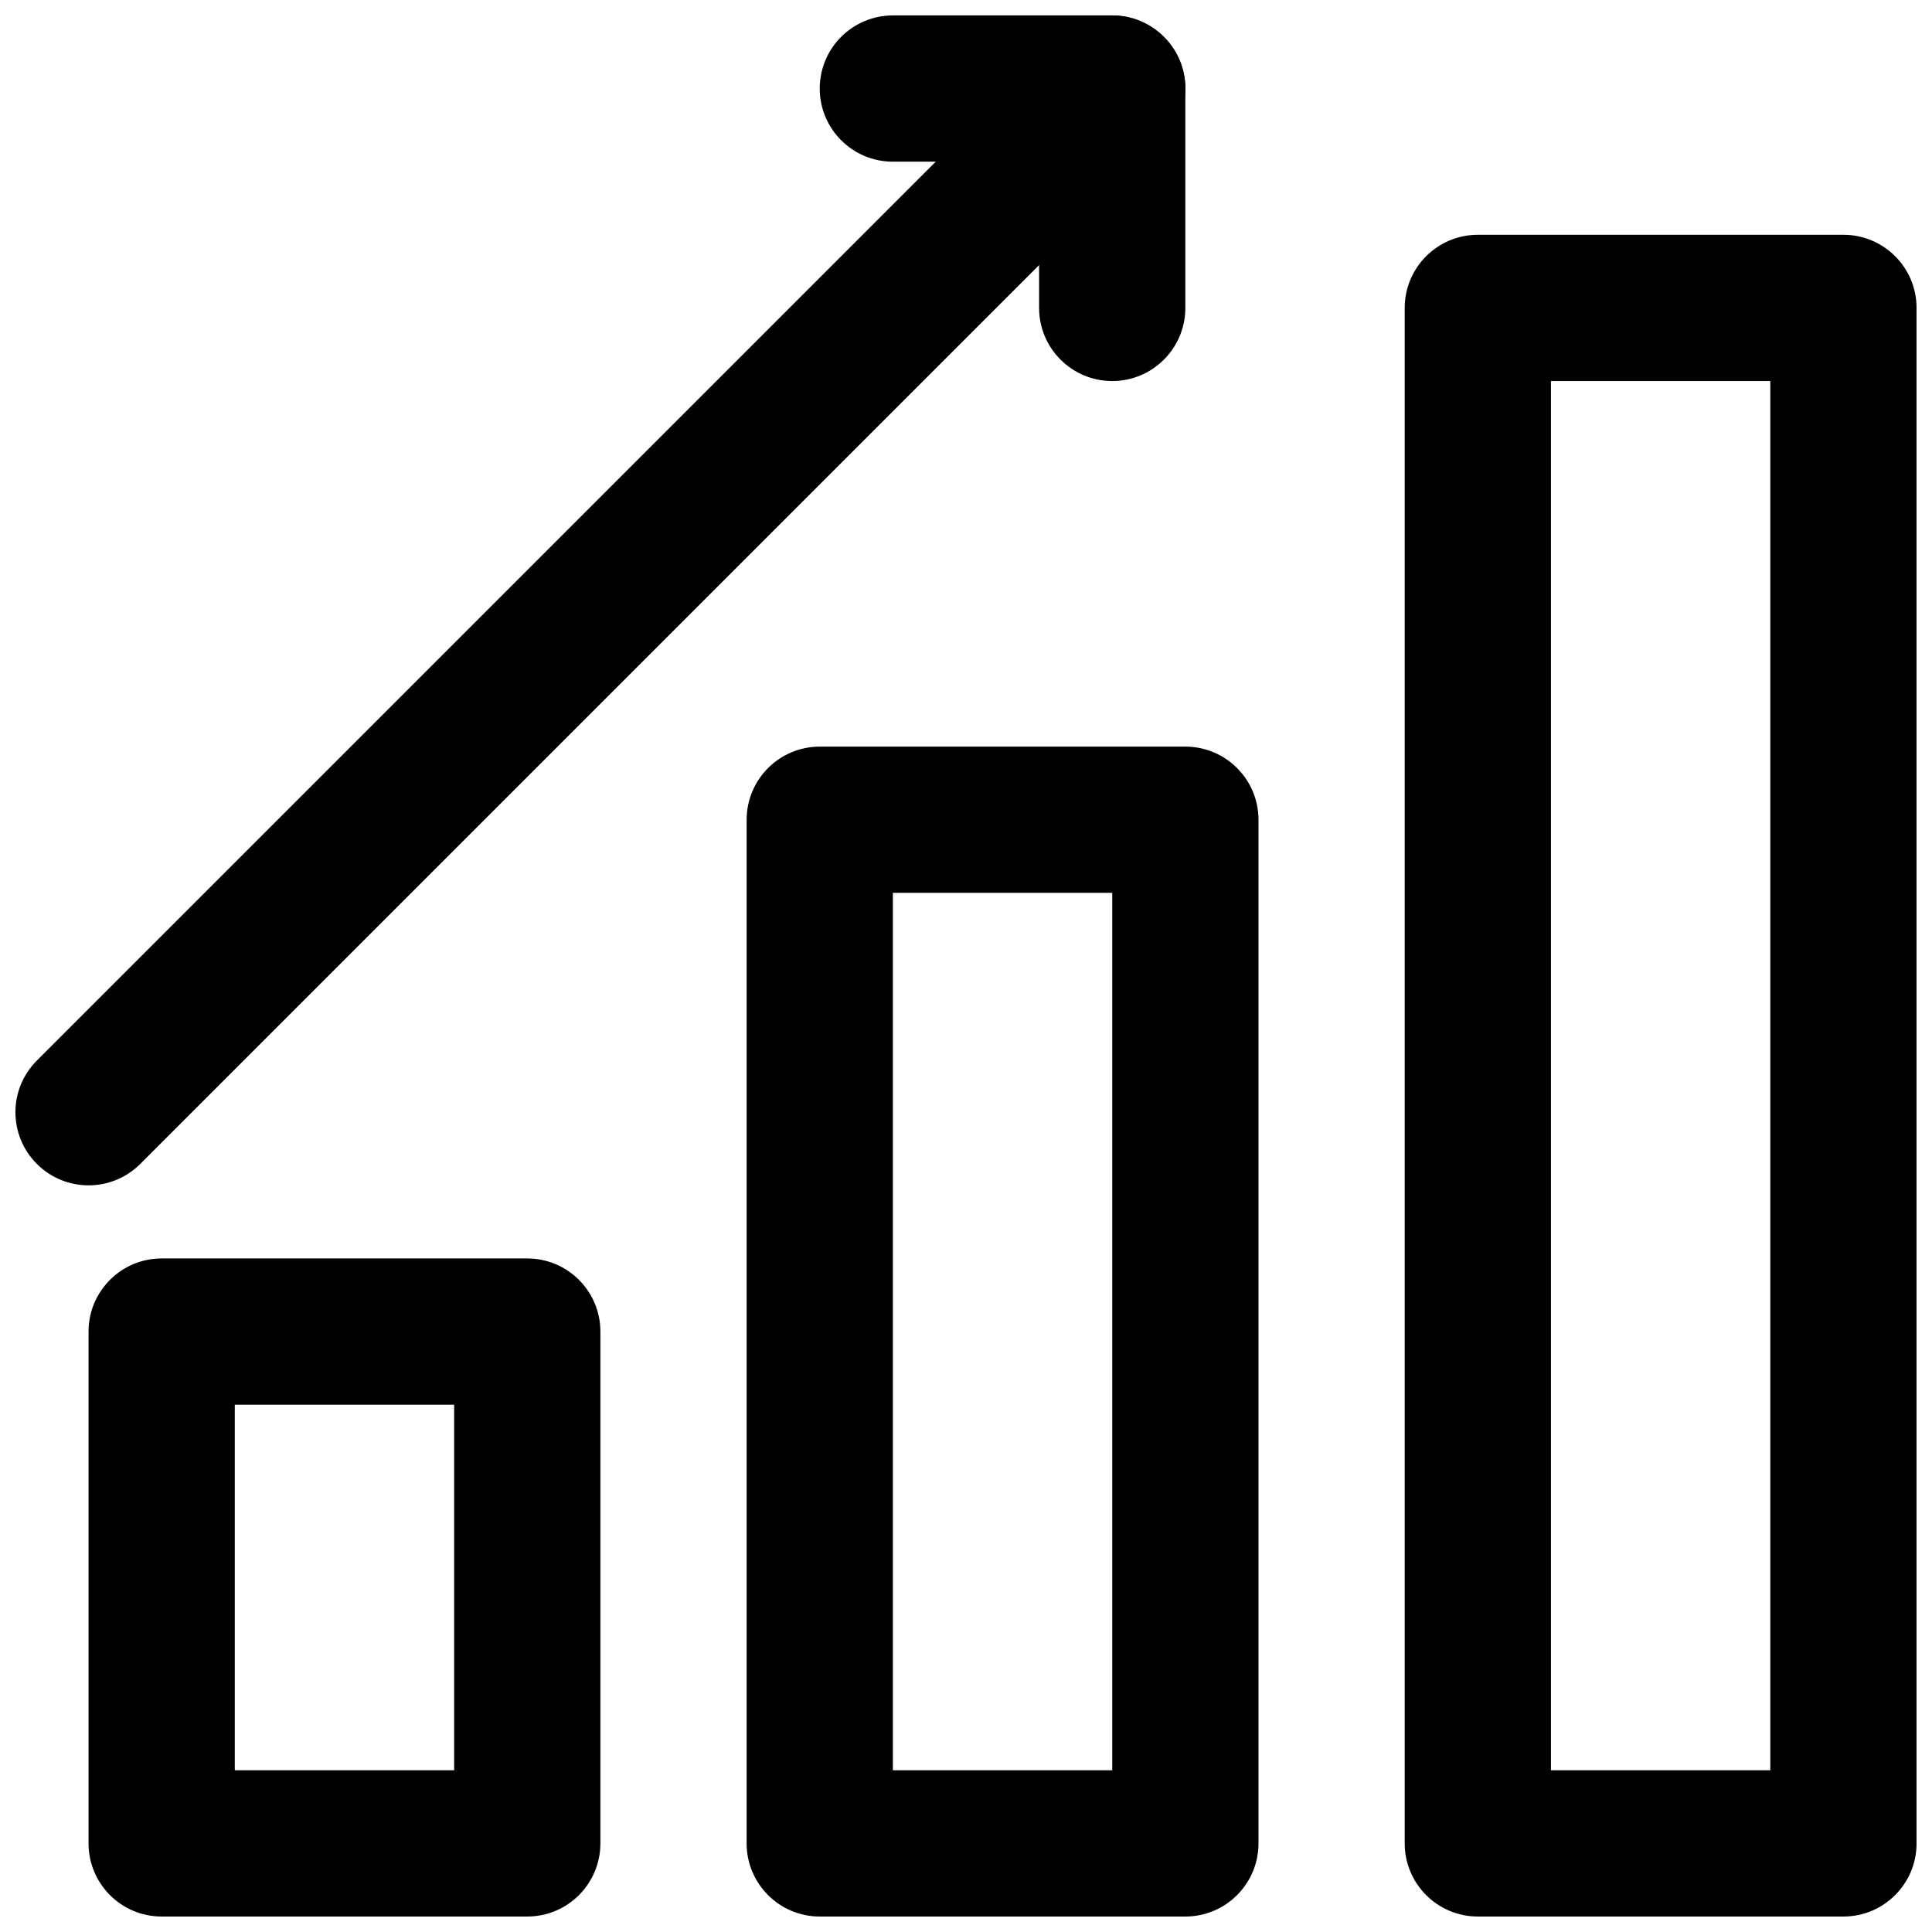
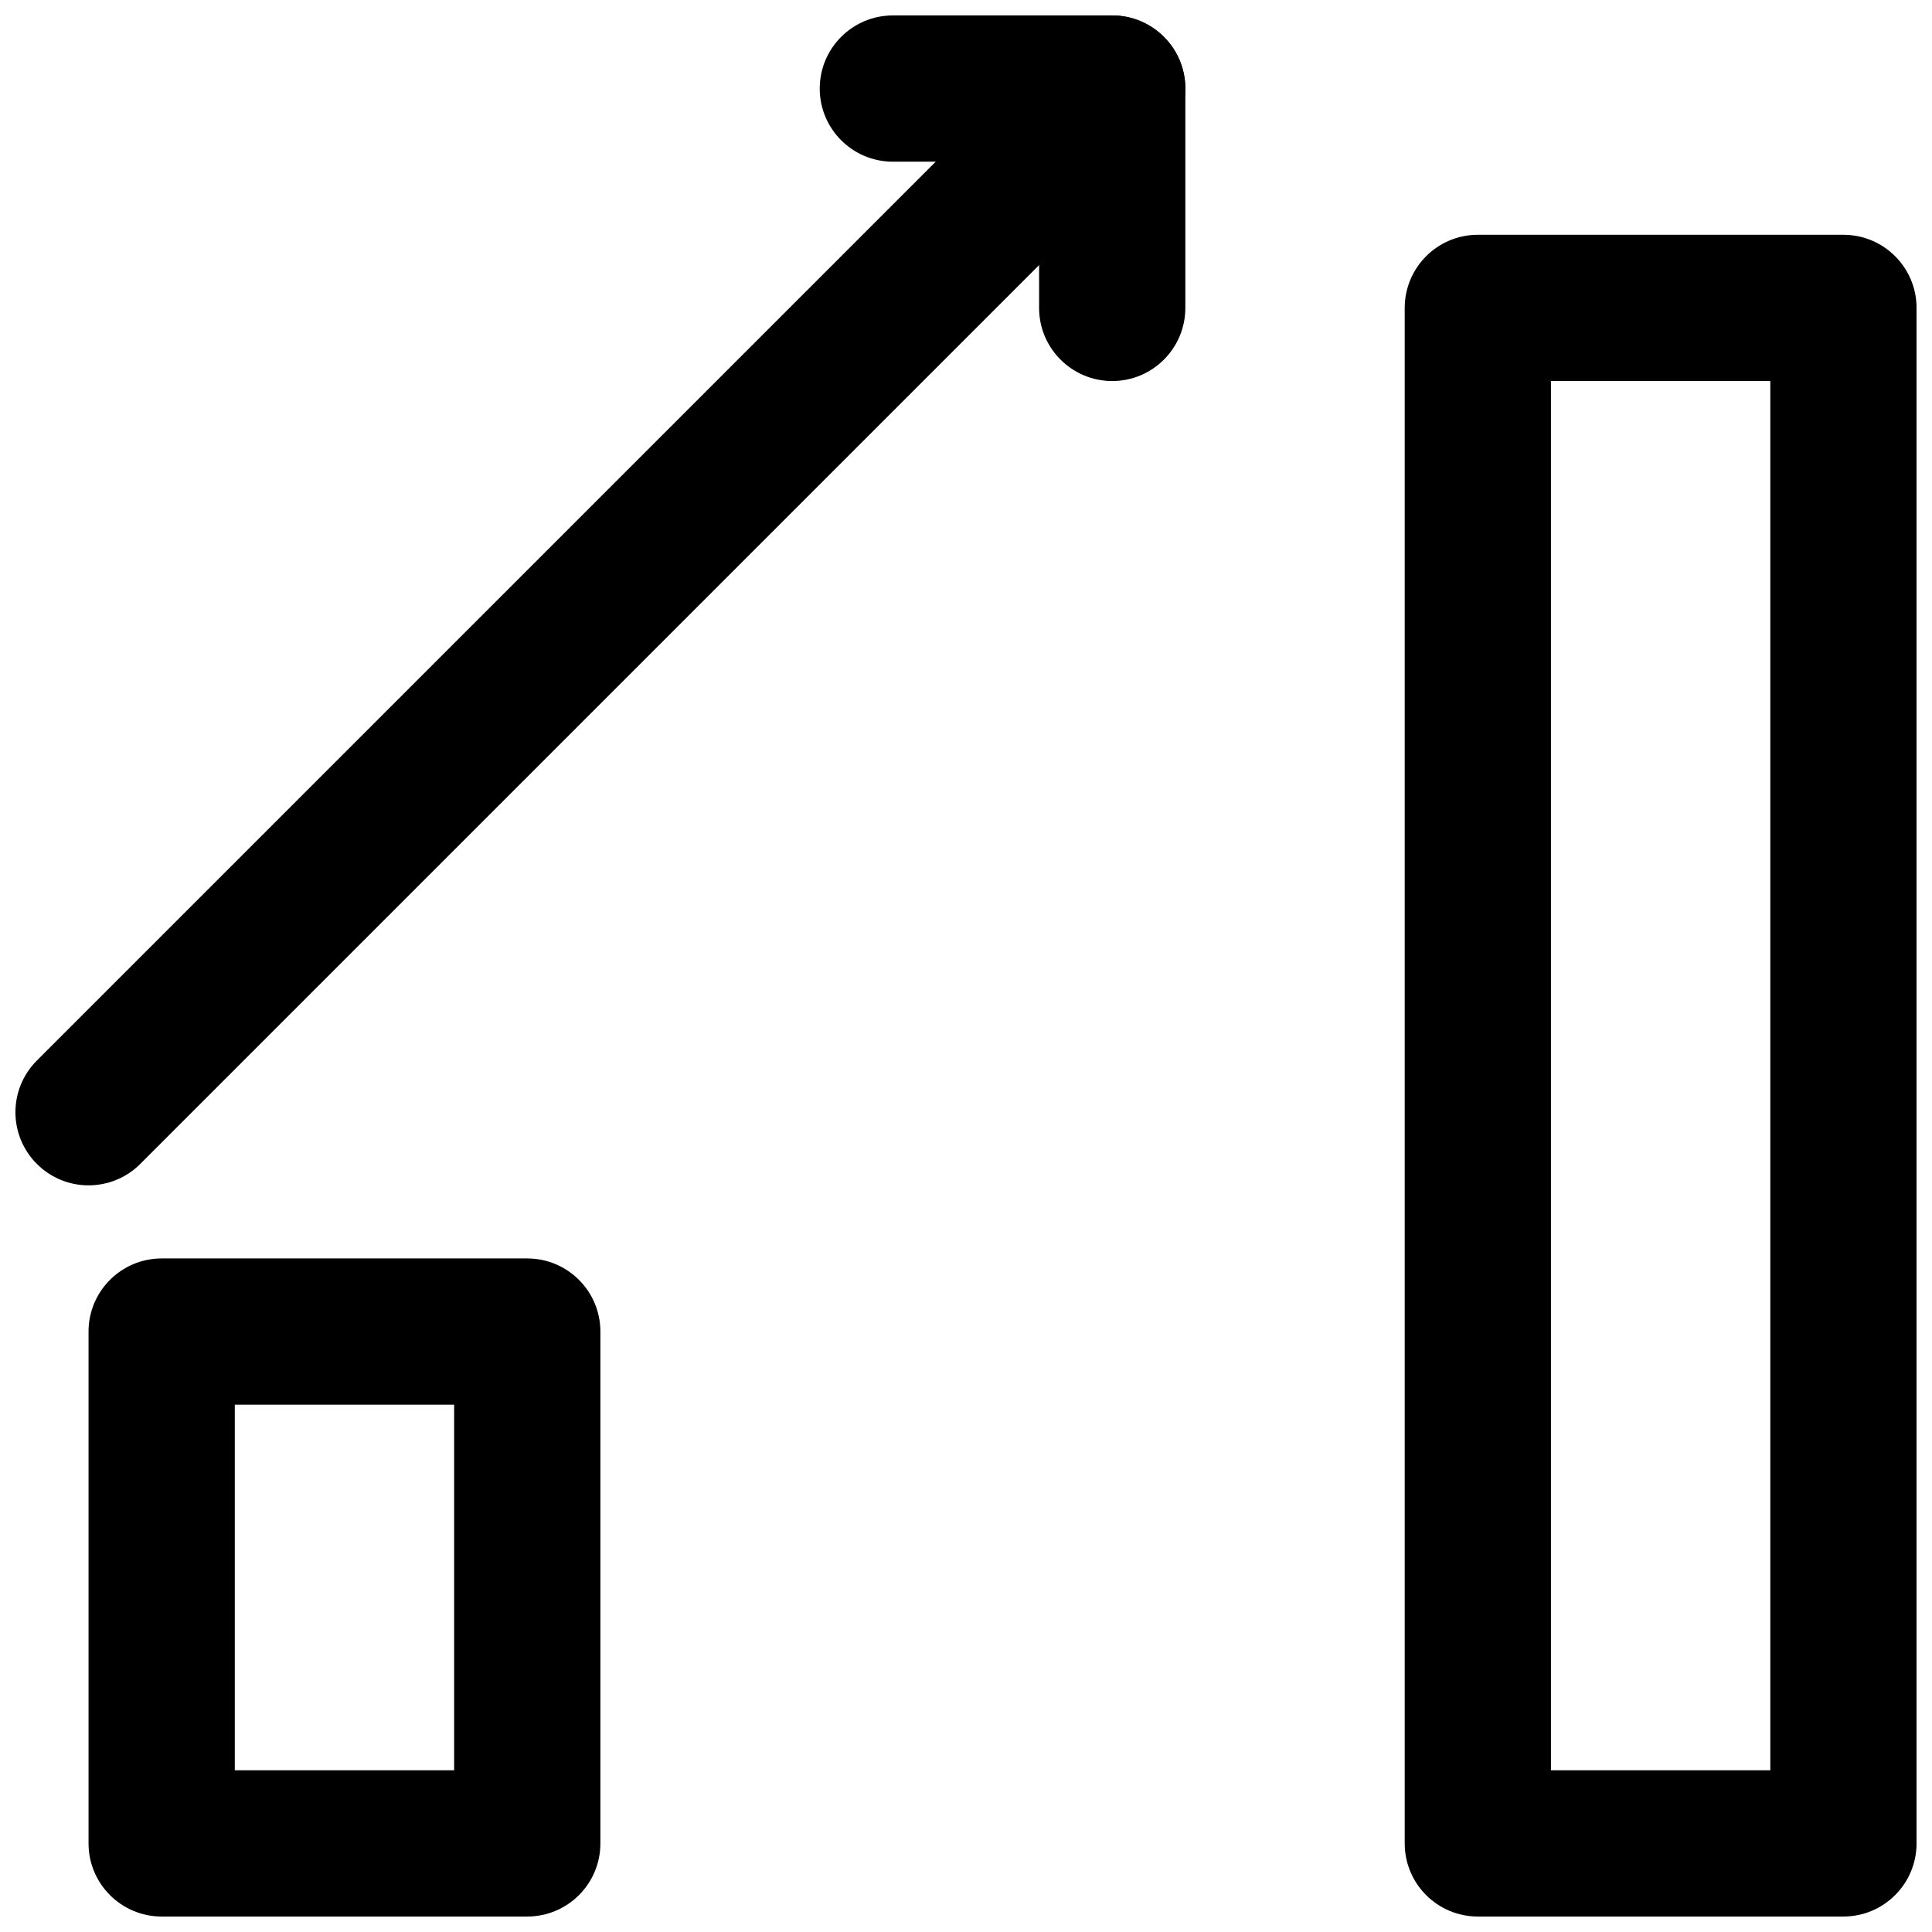
<svg xmlns="http://www.w3.org/2000/svg" width="800px" height="800px" version="1.1" viewBox="144 144 512 512">
  <defs>
    <clipPath id="e">
      <path d="m167 477h137v174.9h-137z" />
    </clipPath>
    <clipPath id="d">
      <path d="m341 341h137v310.9h-137z" />
    </clipPath>
    <clipPath id="c">
      <path d="m516 206h135.9v445.9h-135.9z" />
    </clipPath>
    <clipPath id="b">
      <path d="m361 148.09h98v96.906h-98z" />
    </clipPath>
    <clipPath id="a">
      <path d="m148.09 148.09h310.91v310.91h-310.91z" />
    </clipPath>
  </defs>
  <g>
    <g clip-path="url(#e)">
      <path d="m283.73 651.9h-96.887c-10.695 0-19.379-8.68-19.379-19.379v-135.64c0-10.695 8.68-19.379 19.379-19.379h96.887c10.695 0 19.379 8.68 19.379 19.379v135.64c0 10.699-8.684 19.379-19.379 19.379zm-77.508-38.754h58.133v-96.887h-58.133z" />
    </g>
    <g clip-path="url(#d)">
-       <path d="m458.13 651.9h-96.887c-10.695 0-19.379-8.68-19.379-19.379l0.004-271.28c0-10.695 8.68-19.379 19.379-19.379h96.887c10.695 0 19.379 8.68 19.379 19.379v271.28c-0.004 10.699-8.684 19.379-19.383 19.379zm-77.508-38.754h58.133v-232.53h-58.133z" />
-     </g>
+       </g>
    <g clip-path="url(#c)">
      <path d="m632.53 651.9h-96.887c-10.695 0-19.379-8.68-19.379-19.379v-406.92c0-10.695 8.68-19.379 19.379-19.379h96.887c10.695 0 19.379 8.68 19.379 19.379v406.92c-0.004 10.699-8.684 19.379-19.379 19.379zm-77.512-38.754h58.133v-368.17h-58.133z" />
    </g>
    <g clip-path="url(#b)">
      <path d="m438.75 244.98c-10.695 0-19.379-8.68-19.379-19.379v-38.754h-38.754c-10.695 0-19.379-8.68-19.379-19.379 0-10.695 8.68-19.379 19.379-19.379h58.133c10.695 0 19.379 8.68 19.379 19.379v58.133c-0.004 10.699-8.684 19.379-19.379 19.379z" />
    </g>
    <g clip-path="url(#a)">
      <path d="m167.47 458.13c-4.961 0-9.922-1.898-13.699-5.676-7.578-7.578-7.578-19.824 0-27.398l271.28-271.28c7.578-7.578 19.824-7.578 27.398 0 7.578 7.578 7.578 19.824 0 27.398l-271.28 271.28c-3.781 3.777-8.742 5.676-13.699 5.676z" />
    </g>
  </g>
</svg>